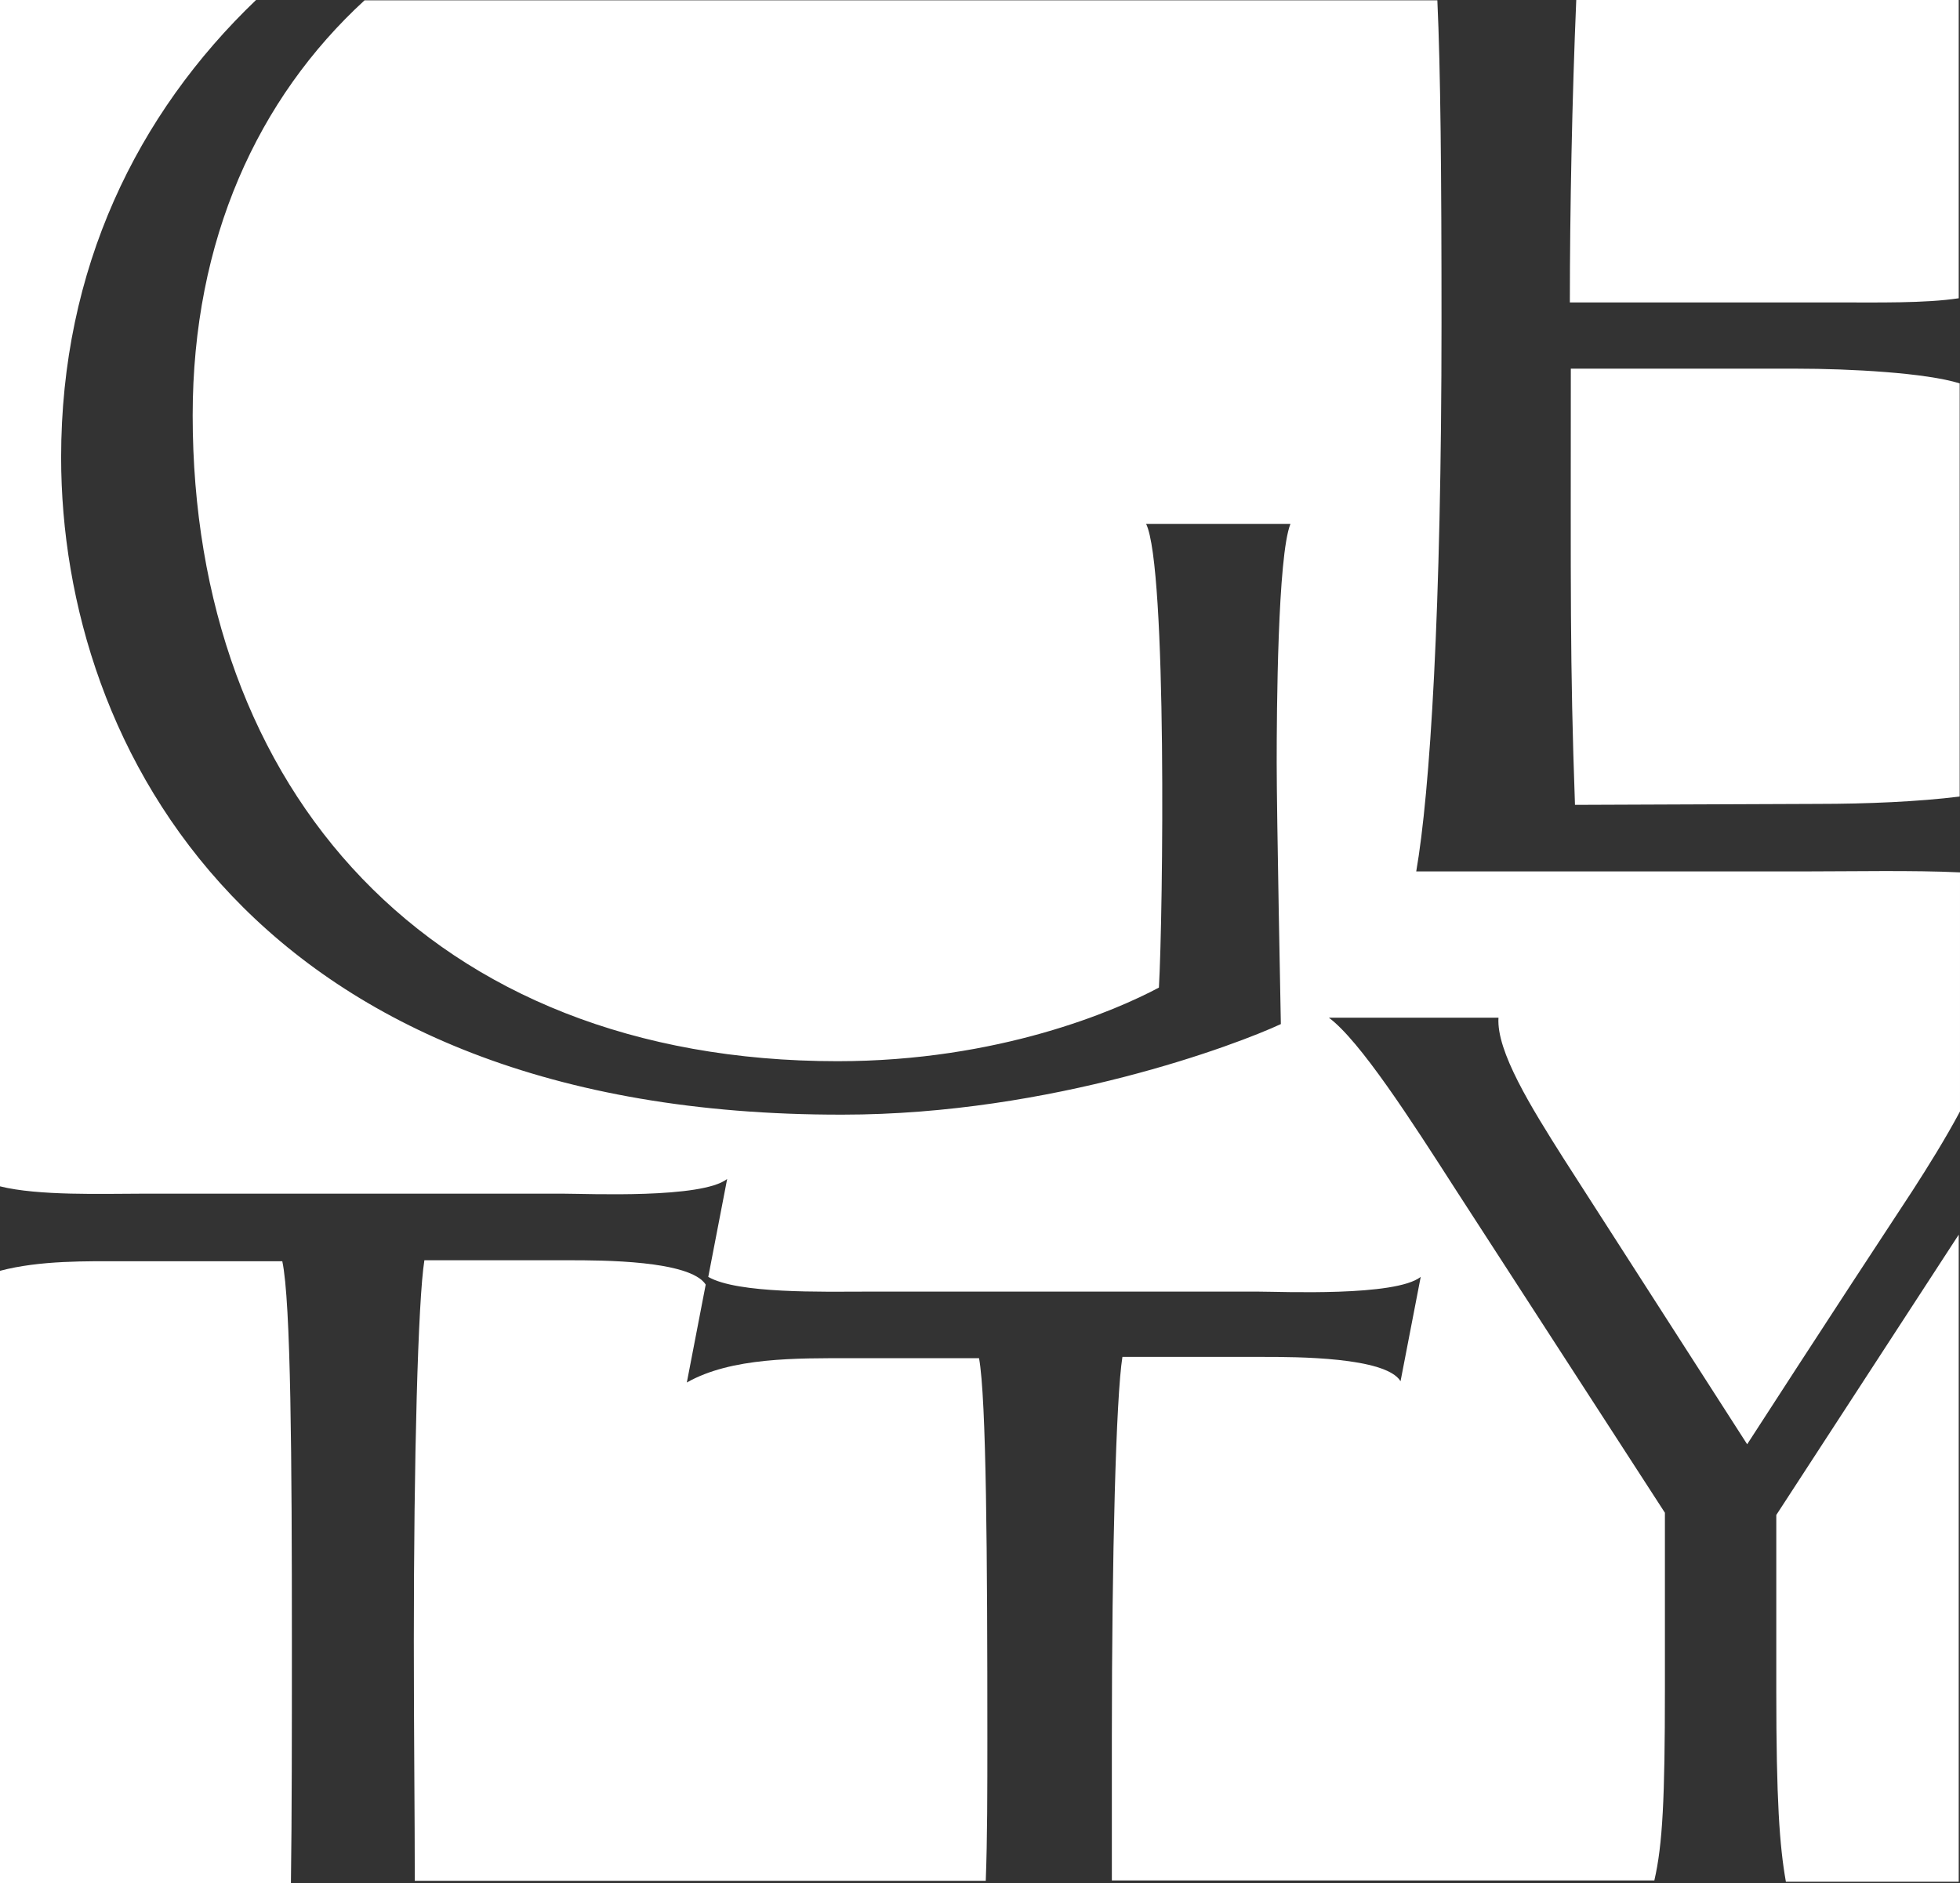
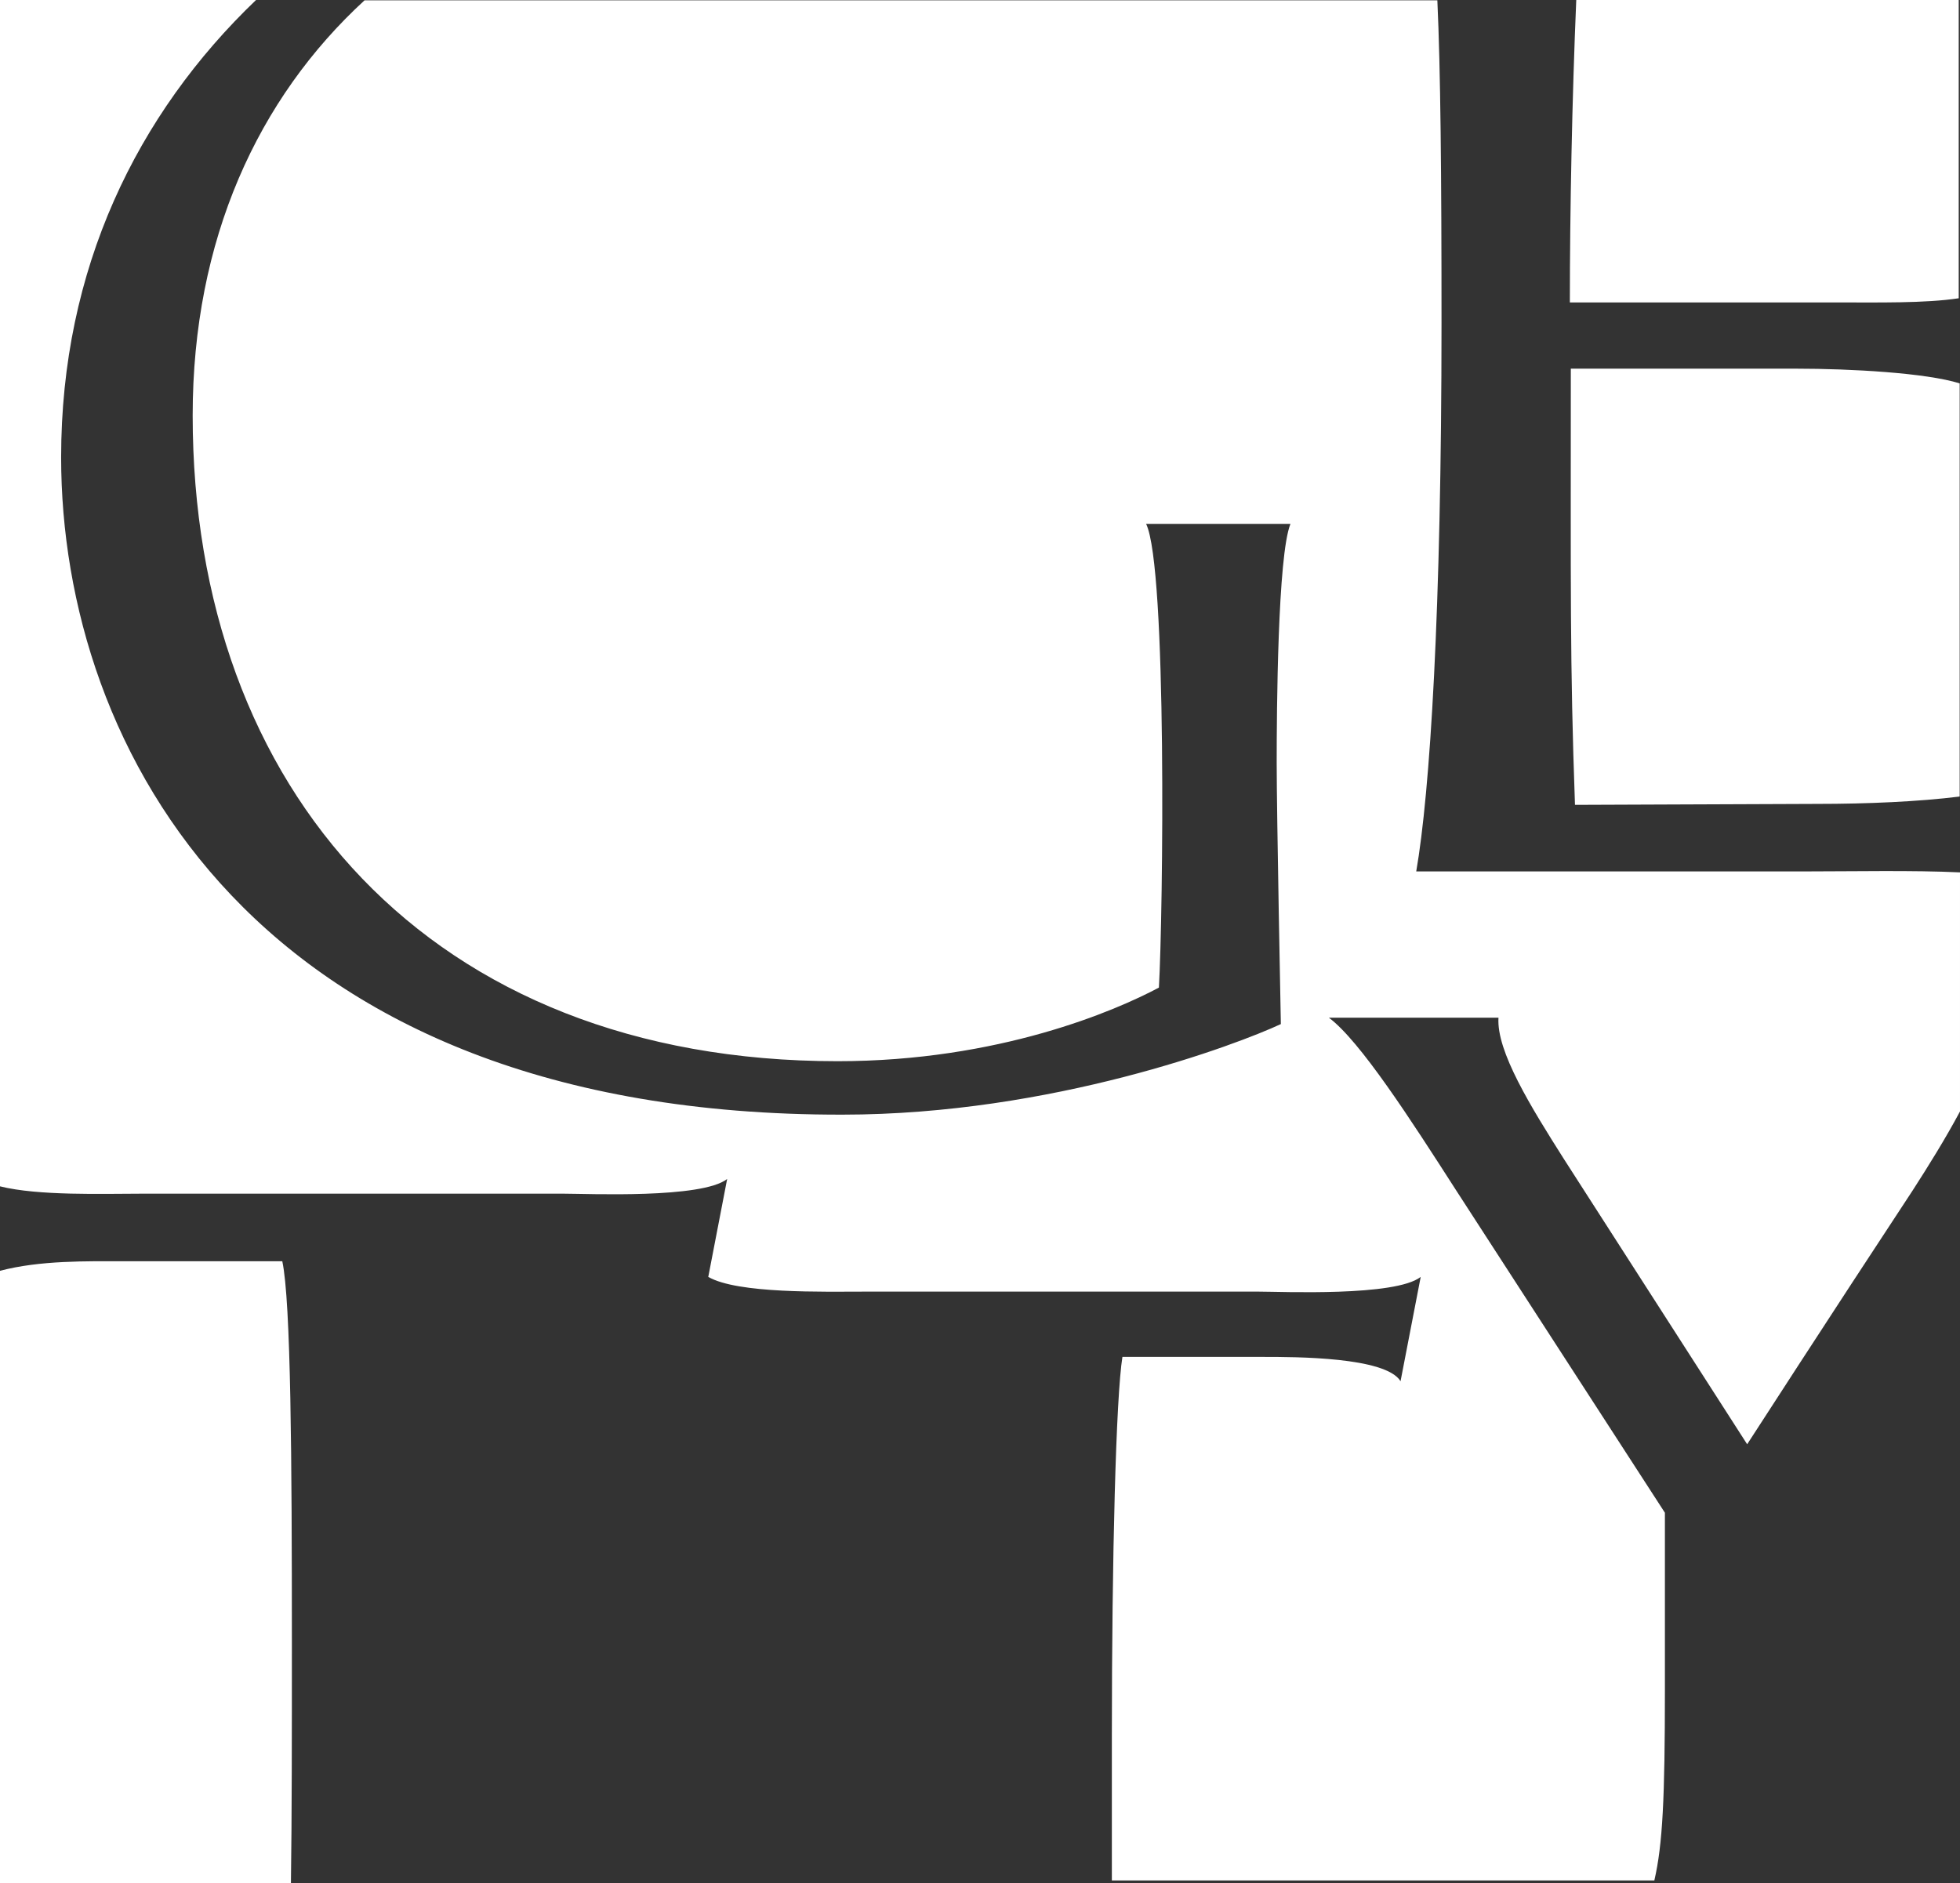
<svg xmlns="http://www.w3.org/2000/svg" version="1.1" id="Layer_1" x="0px" y="0px" viewBox="0 102 612.4 588.4" enable-background="new 0 102 612.4 588.4" xml:space="preserve">
  <rect x="0" y="102" width="612.4" height="588.4" fill="#333333" stroke="none" />
  <path fill="#FFFFFF" d="M567.9,353.2c15.5,0,31.6-0.7,44.4-2.3V221.8c-10.5-3.3-34.2-4.6-51-4.6h-70.5c0,68.8-0.3,91.5,1.3,136.3" />
  <path fill="#FFFFFF" d="M43.5,475h133c7.2,0,42.8,1.6,50.7-4.6l-5.9,30.6c9.2,5.3,35.9,4.6,49.1,4.6h122.8c7.2,0,42.8,1.6,50.7-4.6  l-6.3,32.6c-4.6-7.6-32.9-7.6-42.8-7.6h-44.1c-2,12.5-3.3,62.2-3.3,118.8c0,16.1,0,30.9,0,44.8h169.5c2.6-11.2,3.3-25.7,3.3-59.6  v-55.3L455,474c-14.2-22.1-30-46.7-39.8-54h53c-0.7,10.5,10.2,28,20.4,44.1l57.3,89.2c0,0,25.7-39.8,51.7-79.3  c4.9-7.6,10.2-16.1,14.8-24.7v-74.7c-14.5-0.7-33.9-0.3-48.7-0.3H442.5c4.3-24.7,7.9-81,7.9-171.5c0-46.7-0.3-79-1.3-100.7H113.9  c-33.3,30.6-53.7,74.7-53.7,129.7c0,116.9,74.1,201.8,201.5,201.8c50.4,0,86.9-15.8,100.4-23c1.3-22.7,2.6-131.4-4-144.9h45.1  c-4,9.9-4.3,58.6-4.3,74.7c0,15.8,1.3,81.6,1.3,81.6c-13.5,6.3-71.4,28.3-137,28.3C79.7,450.6,19.1,335.8,19.1,244.9  C19.1,186,42.8,137.6,80,102H0v370.7C11.9,475.7,32.3,475,43.5,475" />
  <path fill="#FFFFFF" d="M573.5,196.5c13.2,0,28,0.3,38.5-1.3V102H492.5c-1.3,30.6-2,66.2-2,94.5" />
-   <path fill="#FFFFFF" d="M555,575.4v55c0,33.9,1,48.4,3,59.6h54V487.8" />
-   <path fill="#FFFFFF" d="M308.5,645.2c0-56.6-0.3-106.3-2.6-118.8H266c-17.1,0-37.5-0.3-51.4,7.6l5.9-30.6  c-4.9-7.6-32.6-7.6-42.8-7.6h-45.1c-2,12.5-3.3,62.2-3.3,118.8c0,29.3,0.3,54.3,0.3,75.1H308C308.5,676.5,308.5,661.7,308.5,645.2" />
  <path fill="#FFFFFF" d="M91.2,614.9c0-56.6-0.3-106.3-3-118.8H39.5c-12.5,0-27-0.3-39.5,3v191.3h90.9  C91.2,668.9,91.2,643.9,91.2,614.9" />
</svg>